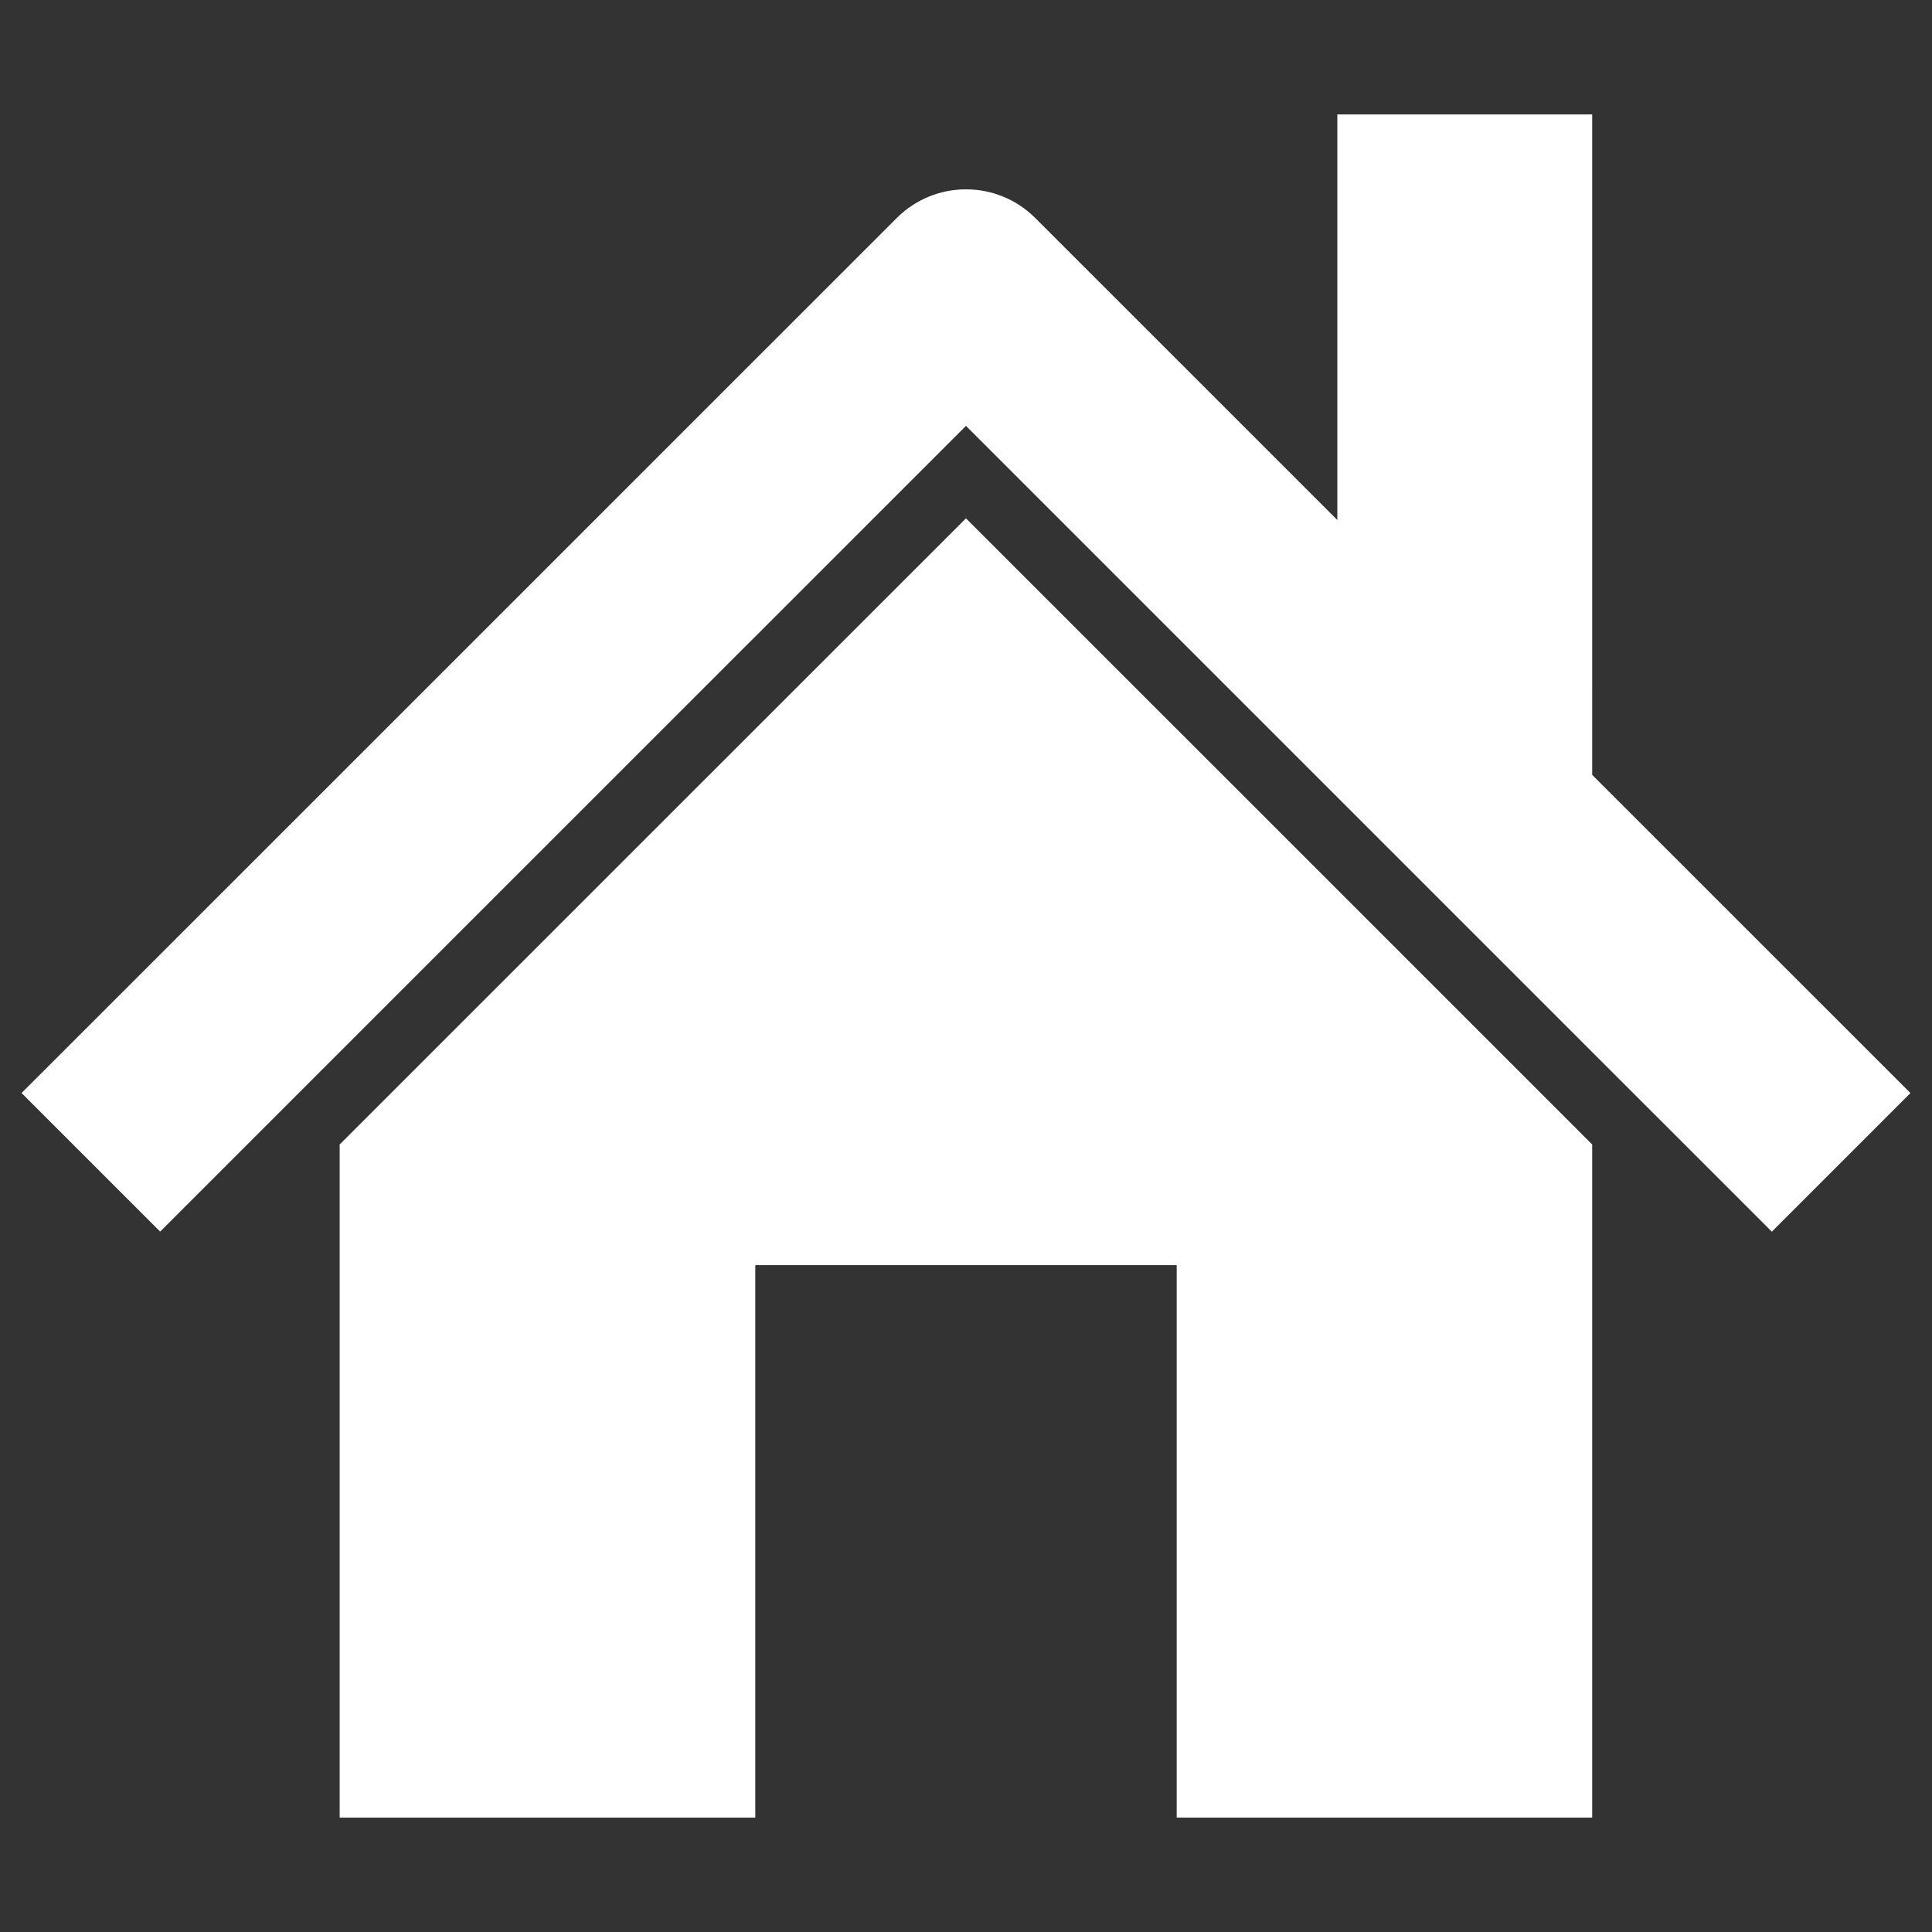
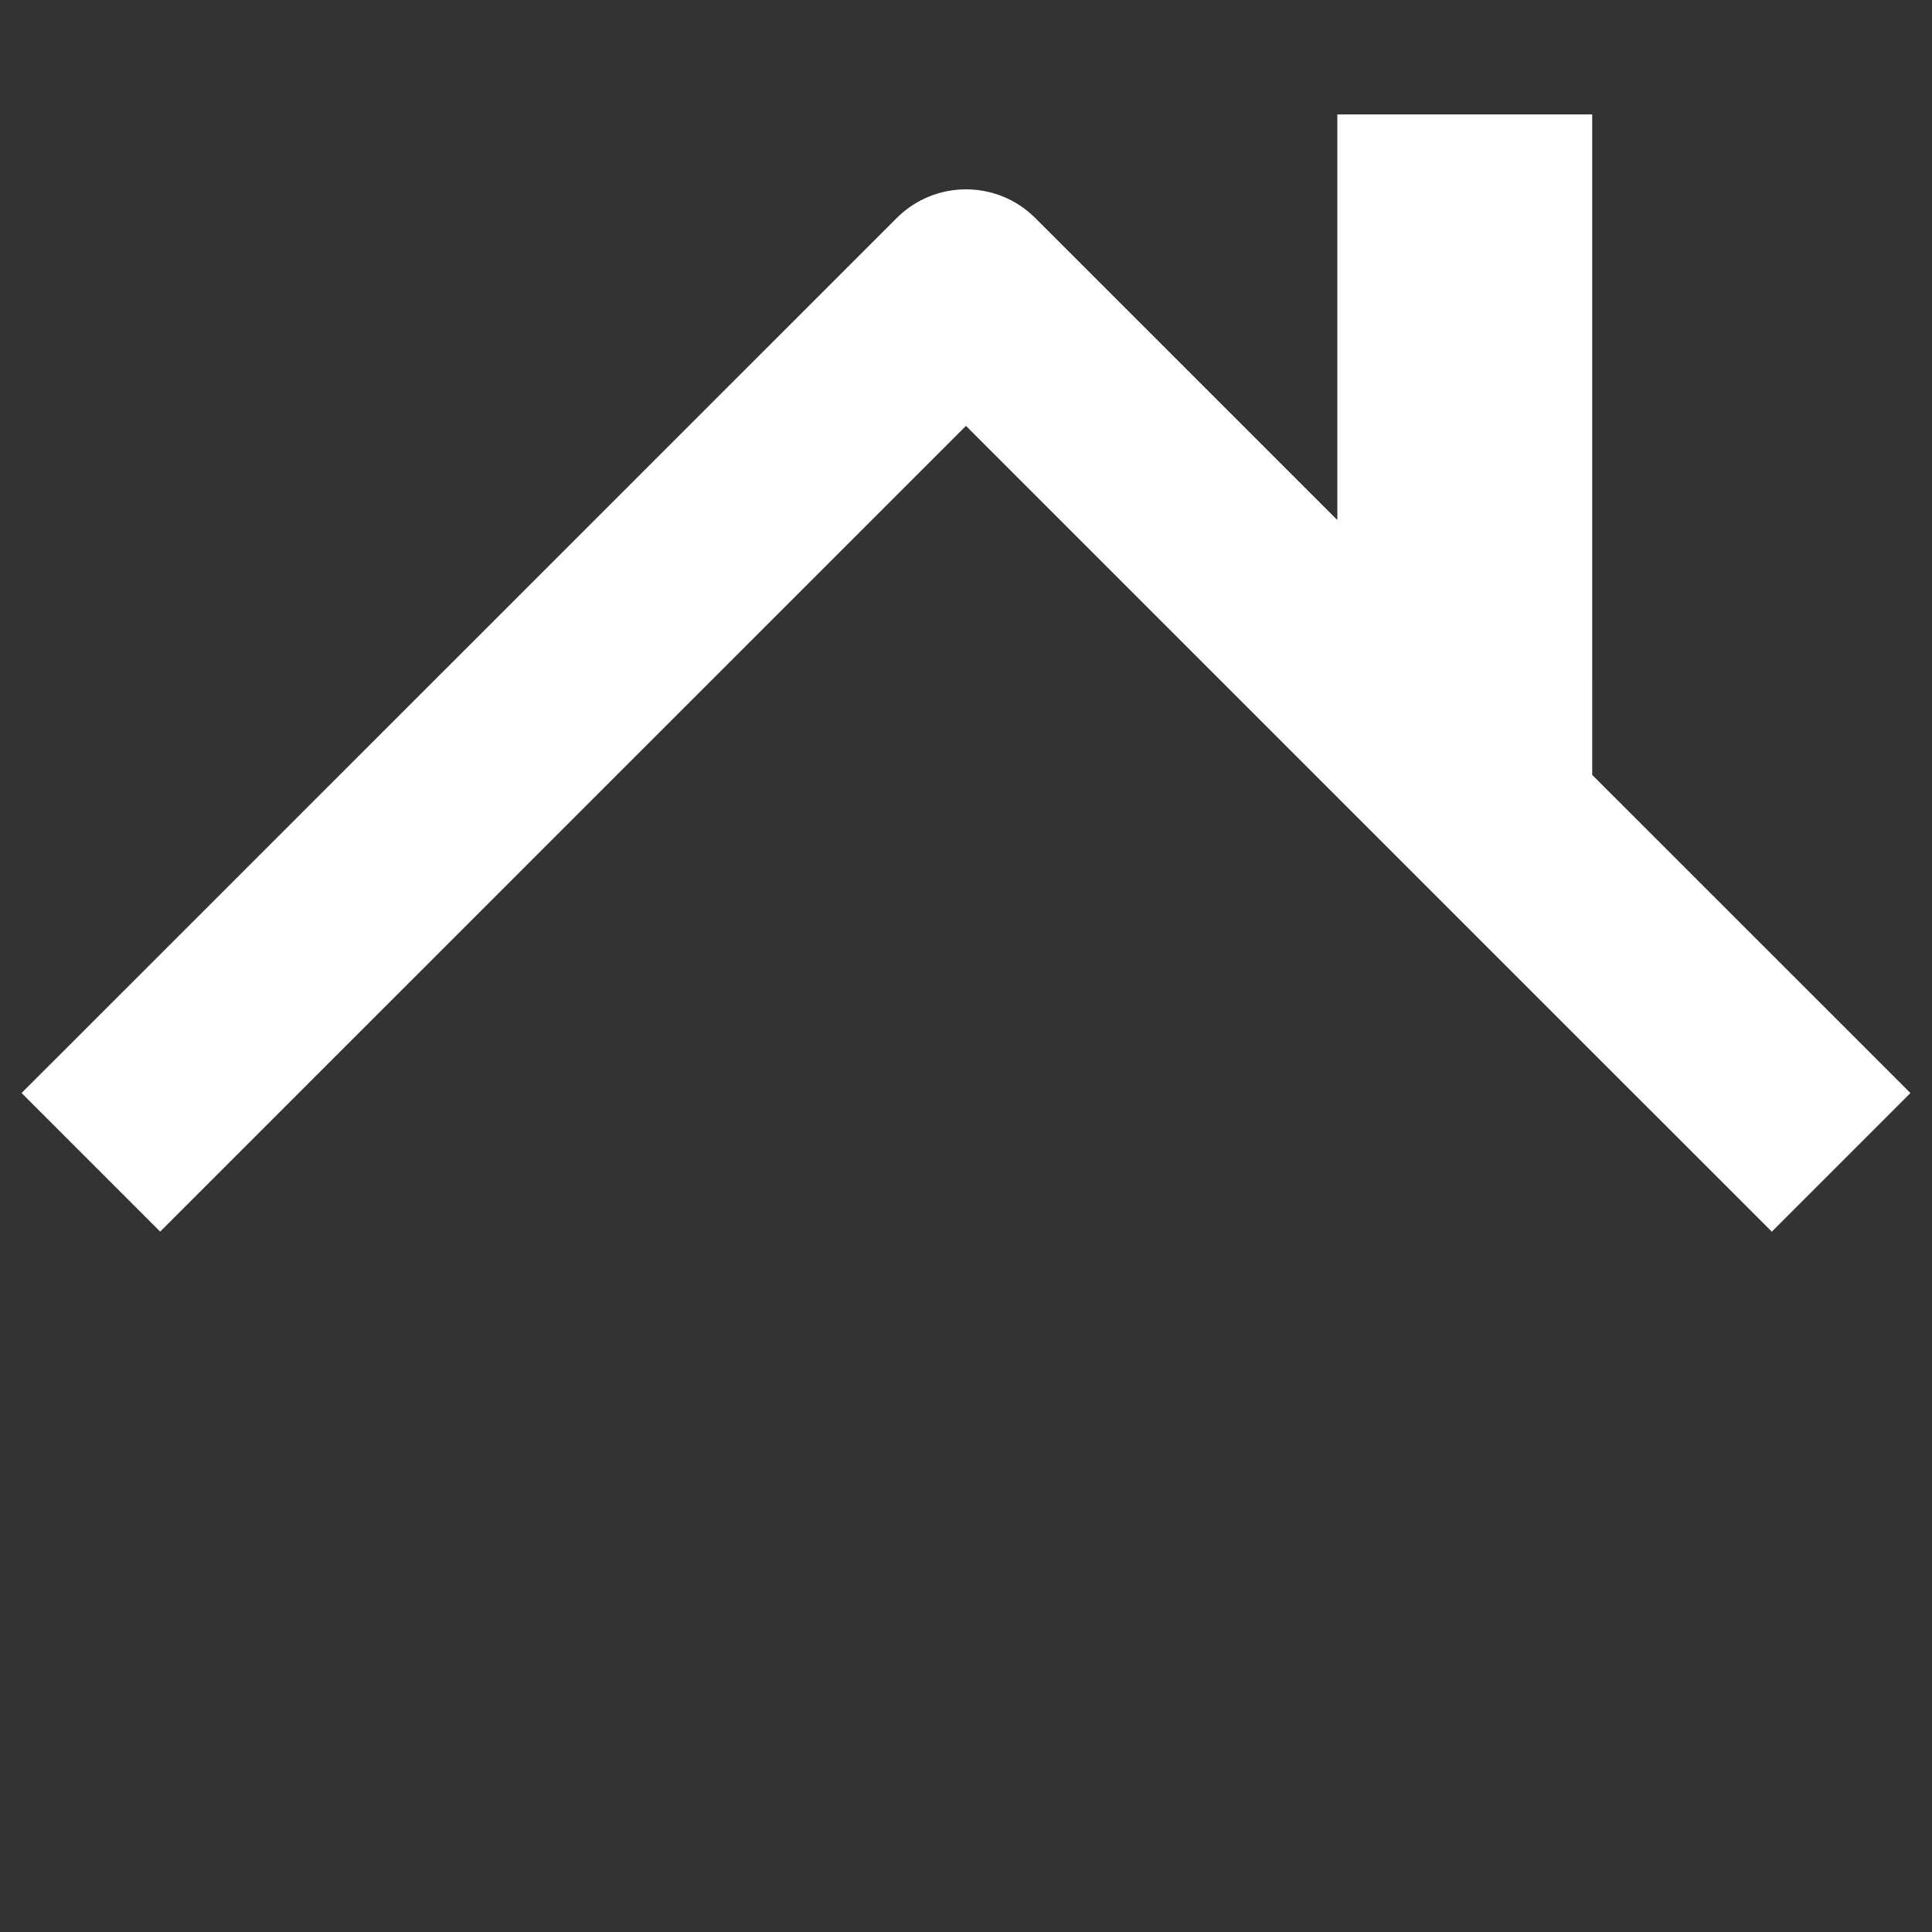
<svg xmlns="http://www.w3.org/2000/svg" version="1.1" id="レイヤー_1" x="0px" y="0px" width="29.565px" height="29.565px" viewBox="0 0 29.565 29.565" enable-background="new 0 0 29.565 29.565" xml:space="preserve">
  <rect x="0" y="0" width="29.565" height="29.565" fill="#333333" stroke="none" />
  <g>
-     <polygon fill="#FFFFFF" points="22.865,16.014 14.782,7.932 6.698,16.014 5.198,17.514 5.198,27.814 11.558,27.814 11.558,26.313    11.558,24.813 11.558,19.36 18.007,19.36 18.007,24.813 18.007,26.313 18.007,27.814 24.365,27.814 24.365,17.514  " />
-     <path fill="#FFFFFF" d="M28.174,15.666l-3.809-3.808v-1.415V1.751h-3.9v4.792v1.415l-4.622-4.621c-0.586-0.586-1.535-0.586-2.121,0   L1.391,15.666L0.33,16.726l2.121,2.121l1.061-1.061L5.198,16.1l9.584-9.583l9.583,9.583l1.688,1.687l1.061,1.061l2.121-2.121   L28.174,15.666z" />
+     <path fill="#FFFFFF" d="M28.174,15.666l-3.809-3.808v-1.415V1.751h-3.9v4.792v1.415l-4.622-4.621c-0.586-0.586-1.535-0.586-2.121,0   L1.391,15.666L0.33,16.726l2.121,2.121l1.061-1.061L5.198,16.1l9.584-9.583l9.583,9.583l1.688,1.687l1.061,1.061l2.121-2.121   z" />
  </g>
</svg>